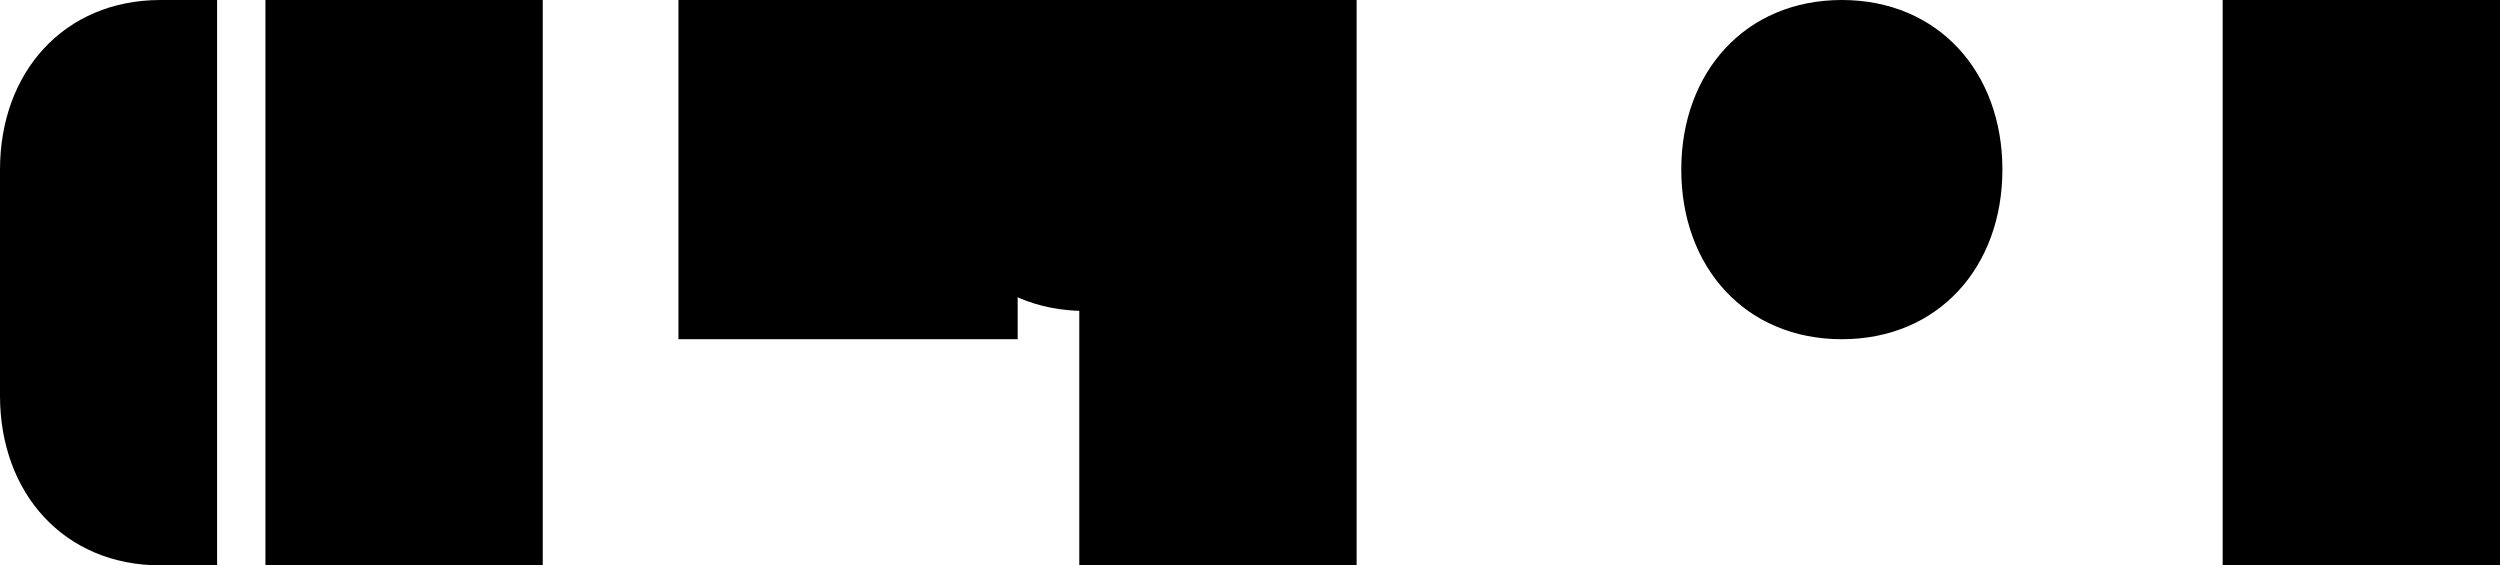
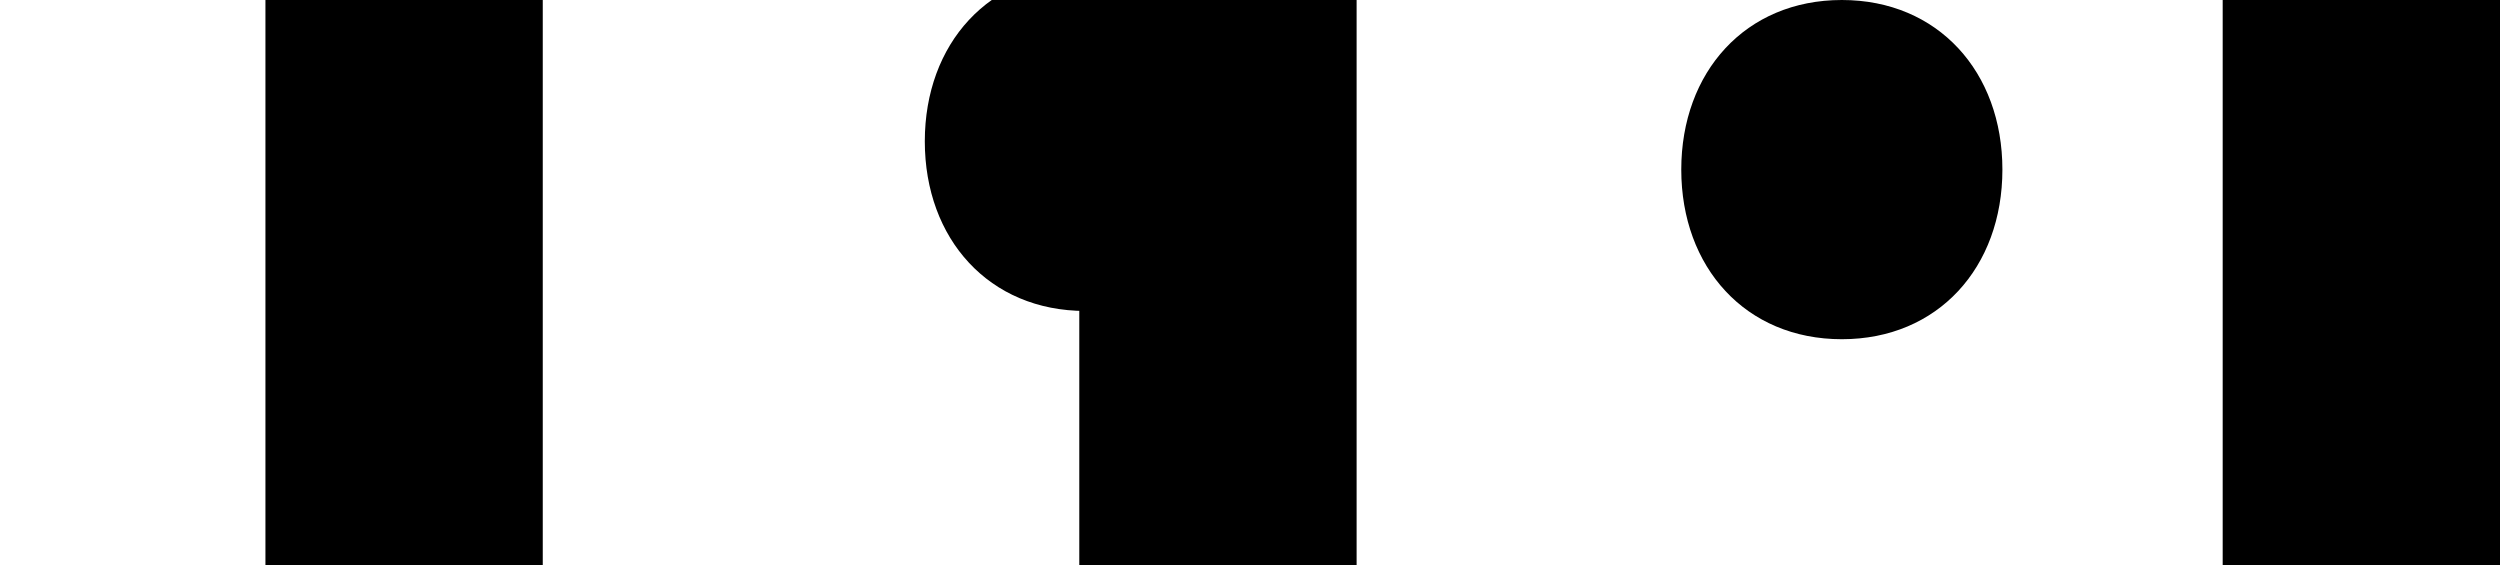
<svg xmlns="http://www.w3.org/2000/svg" width="283" height="64" viewBox="0 0 283 64" fill="none">
  <path d="m141.04 16 c 0 11.04 -7.264 19.2 -18.176 19.2 c -10.912 0 -18.176 -8.16 -18.176 -19.2 s 7.264 -19.2 18.176 -19.2 c 10.912 0 18.176 8.16 18.176 19.2 Z" fill="currentColor" />
  <path d="m226.672 19.2 c 0 -11.04 -7.264 -19.2 -18.176 -19.2 c -10.912 0 -18.176 8.16 -18.176 19.2 s 7.264 19.2 18.176 19.2 c 10.912 0 18.176 -8.16 18.176 -19.2 Z" fill="currentColor" />
  <path d="M153.568 0H122.176v64h31.392V0zM61.44 0H30.048v64h31.392V0z" fill="currentColor" />
-   <path d="M76.8 0v38.4h38.4V0H76.8zM0 19.2C0 8.16 7.264 0 18.176 0h6.4v64h-6.4C7.264 64 0 55.84 0 44.8V19.2z" fill="currentColor" />
  <path d="M283 0v64h-31.392V0H283z" fill="currentColor" />
</svg>